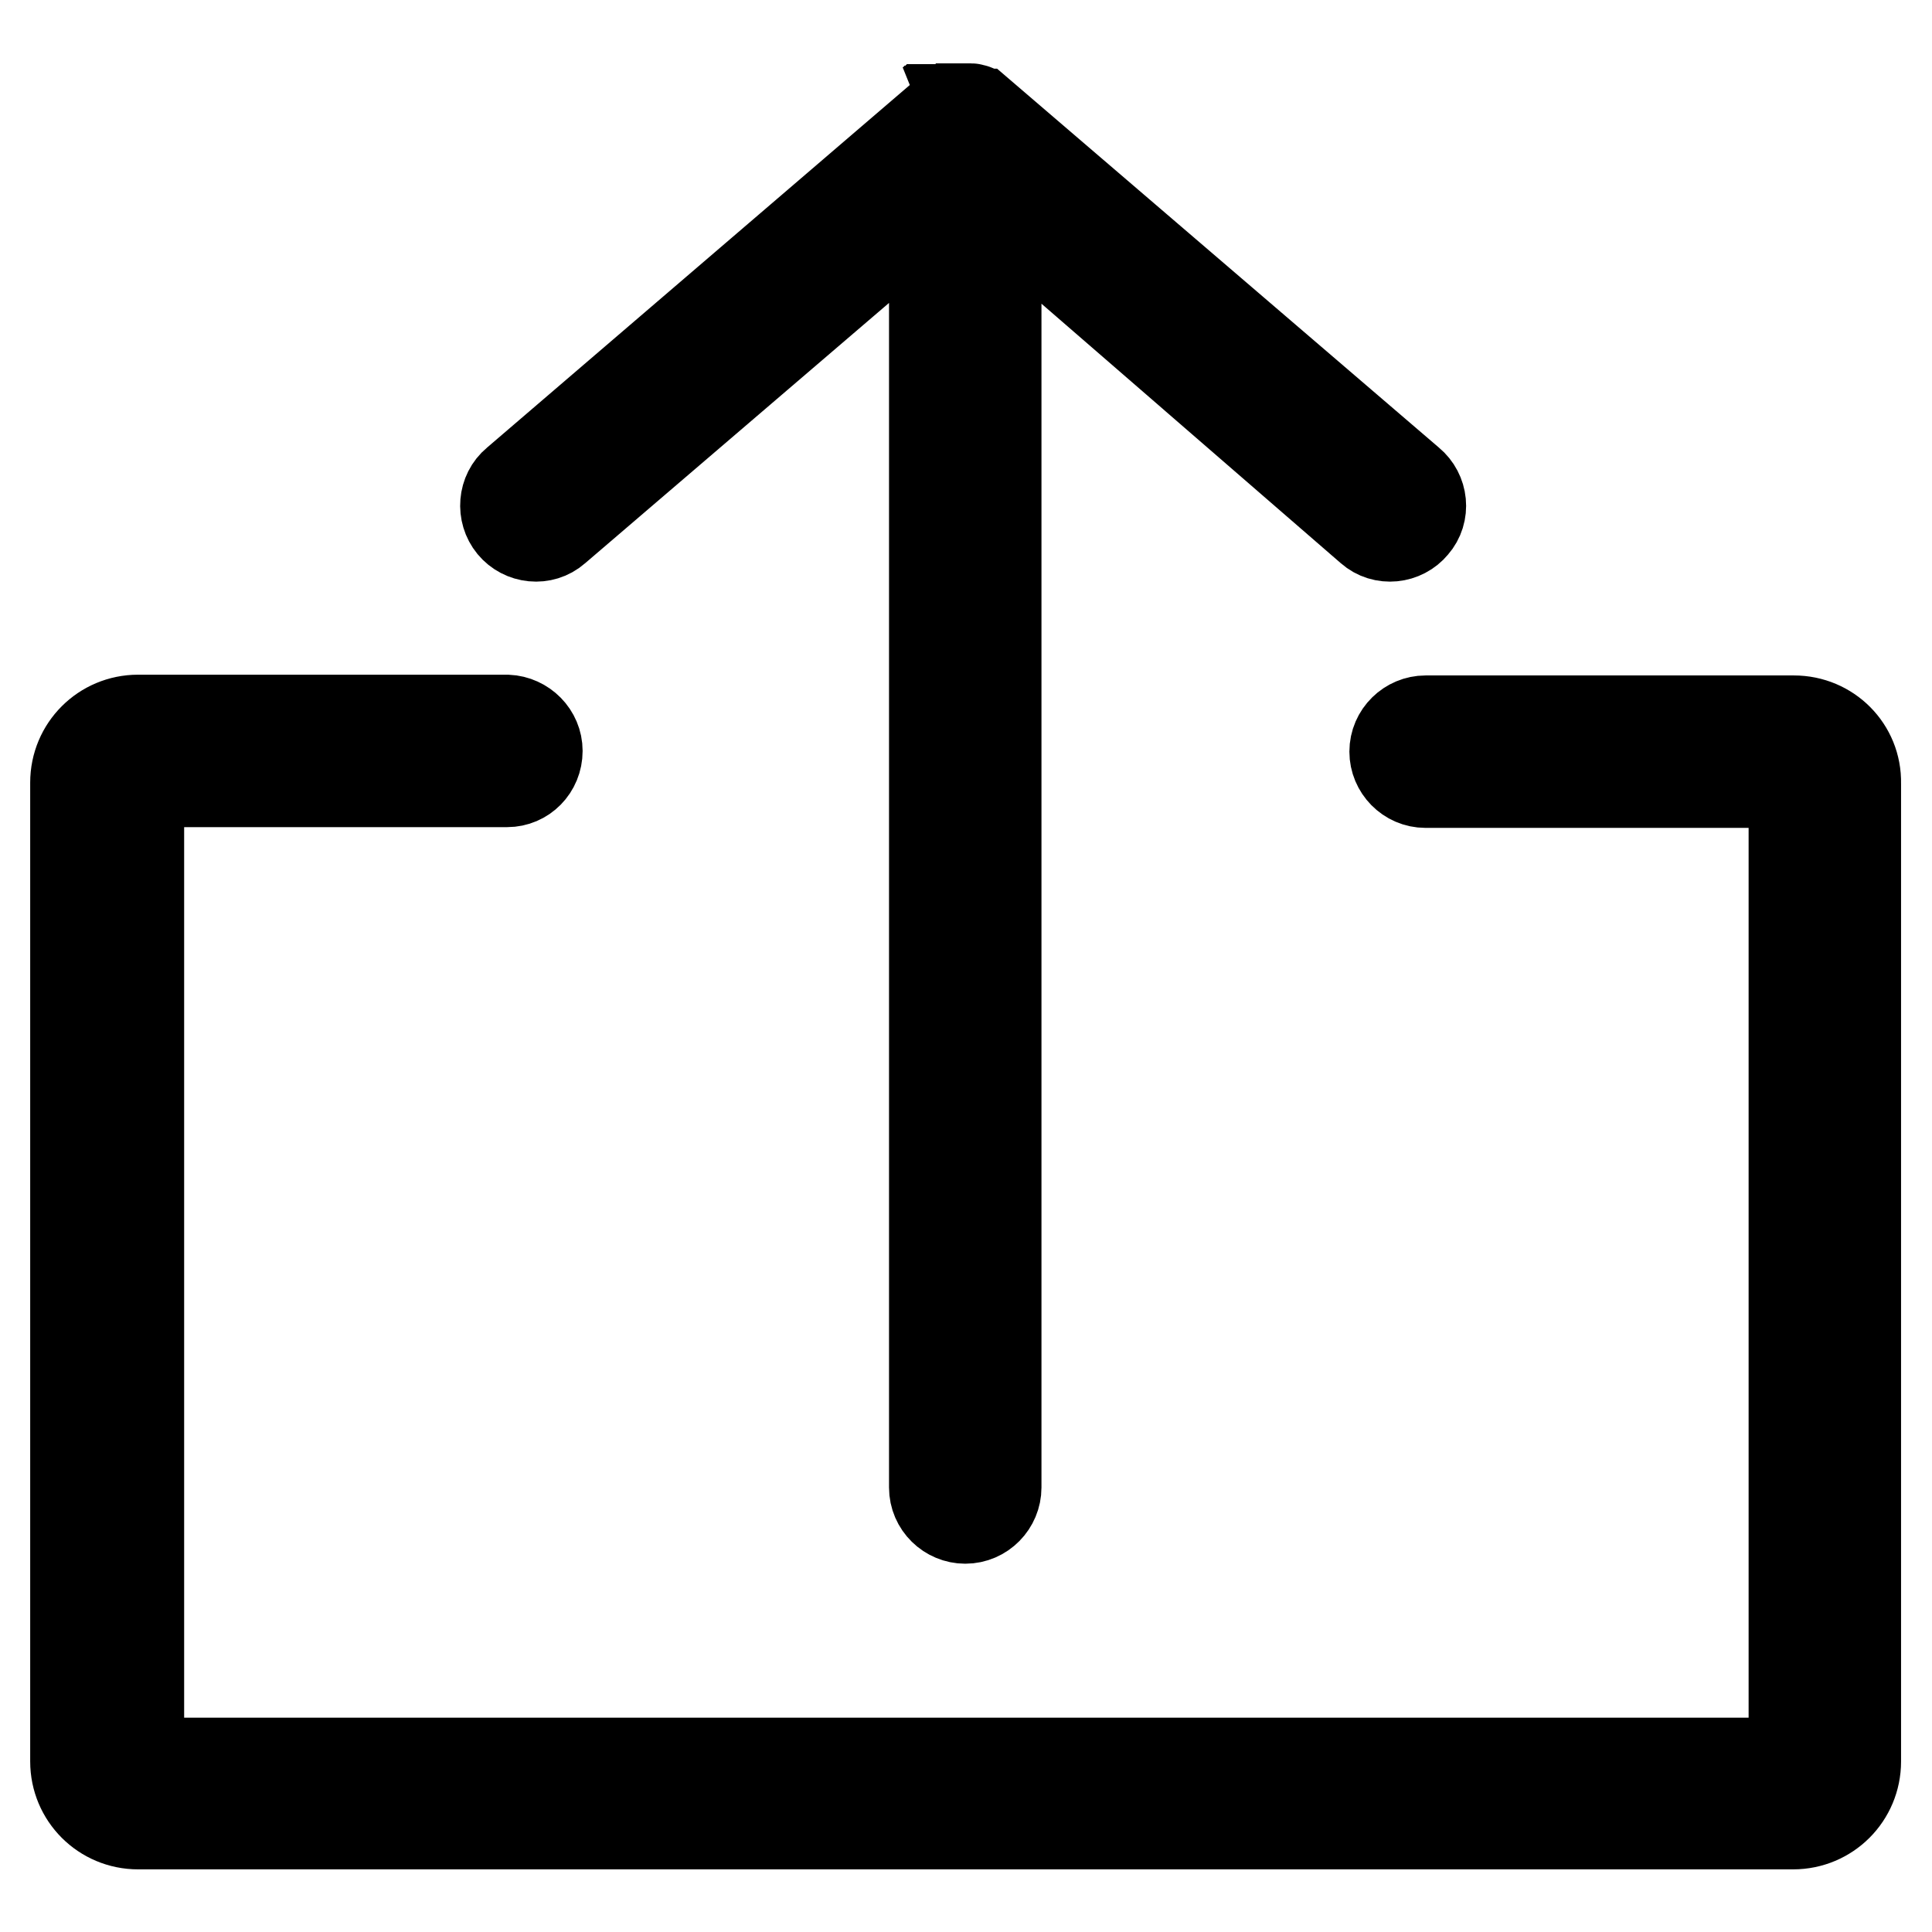
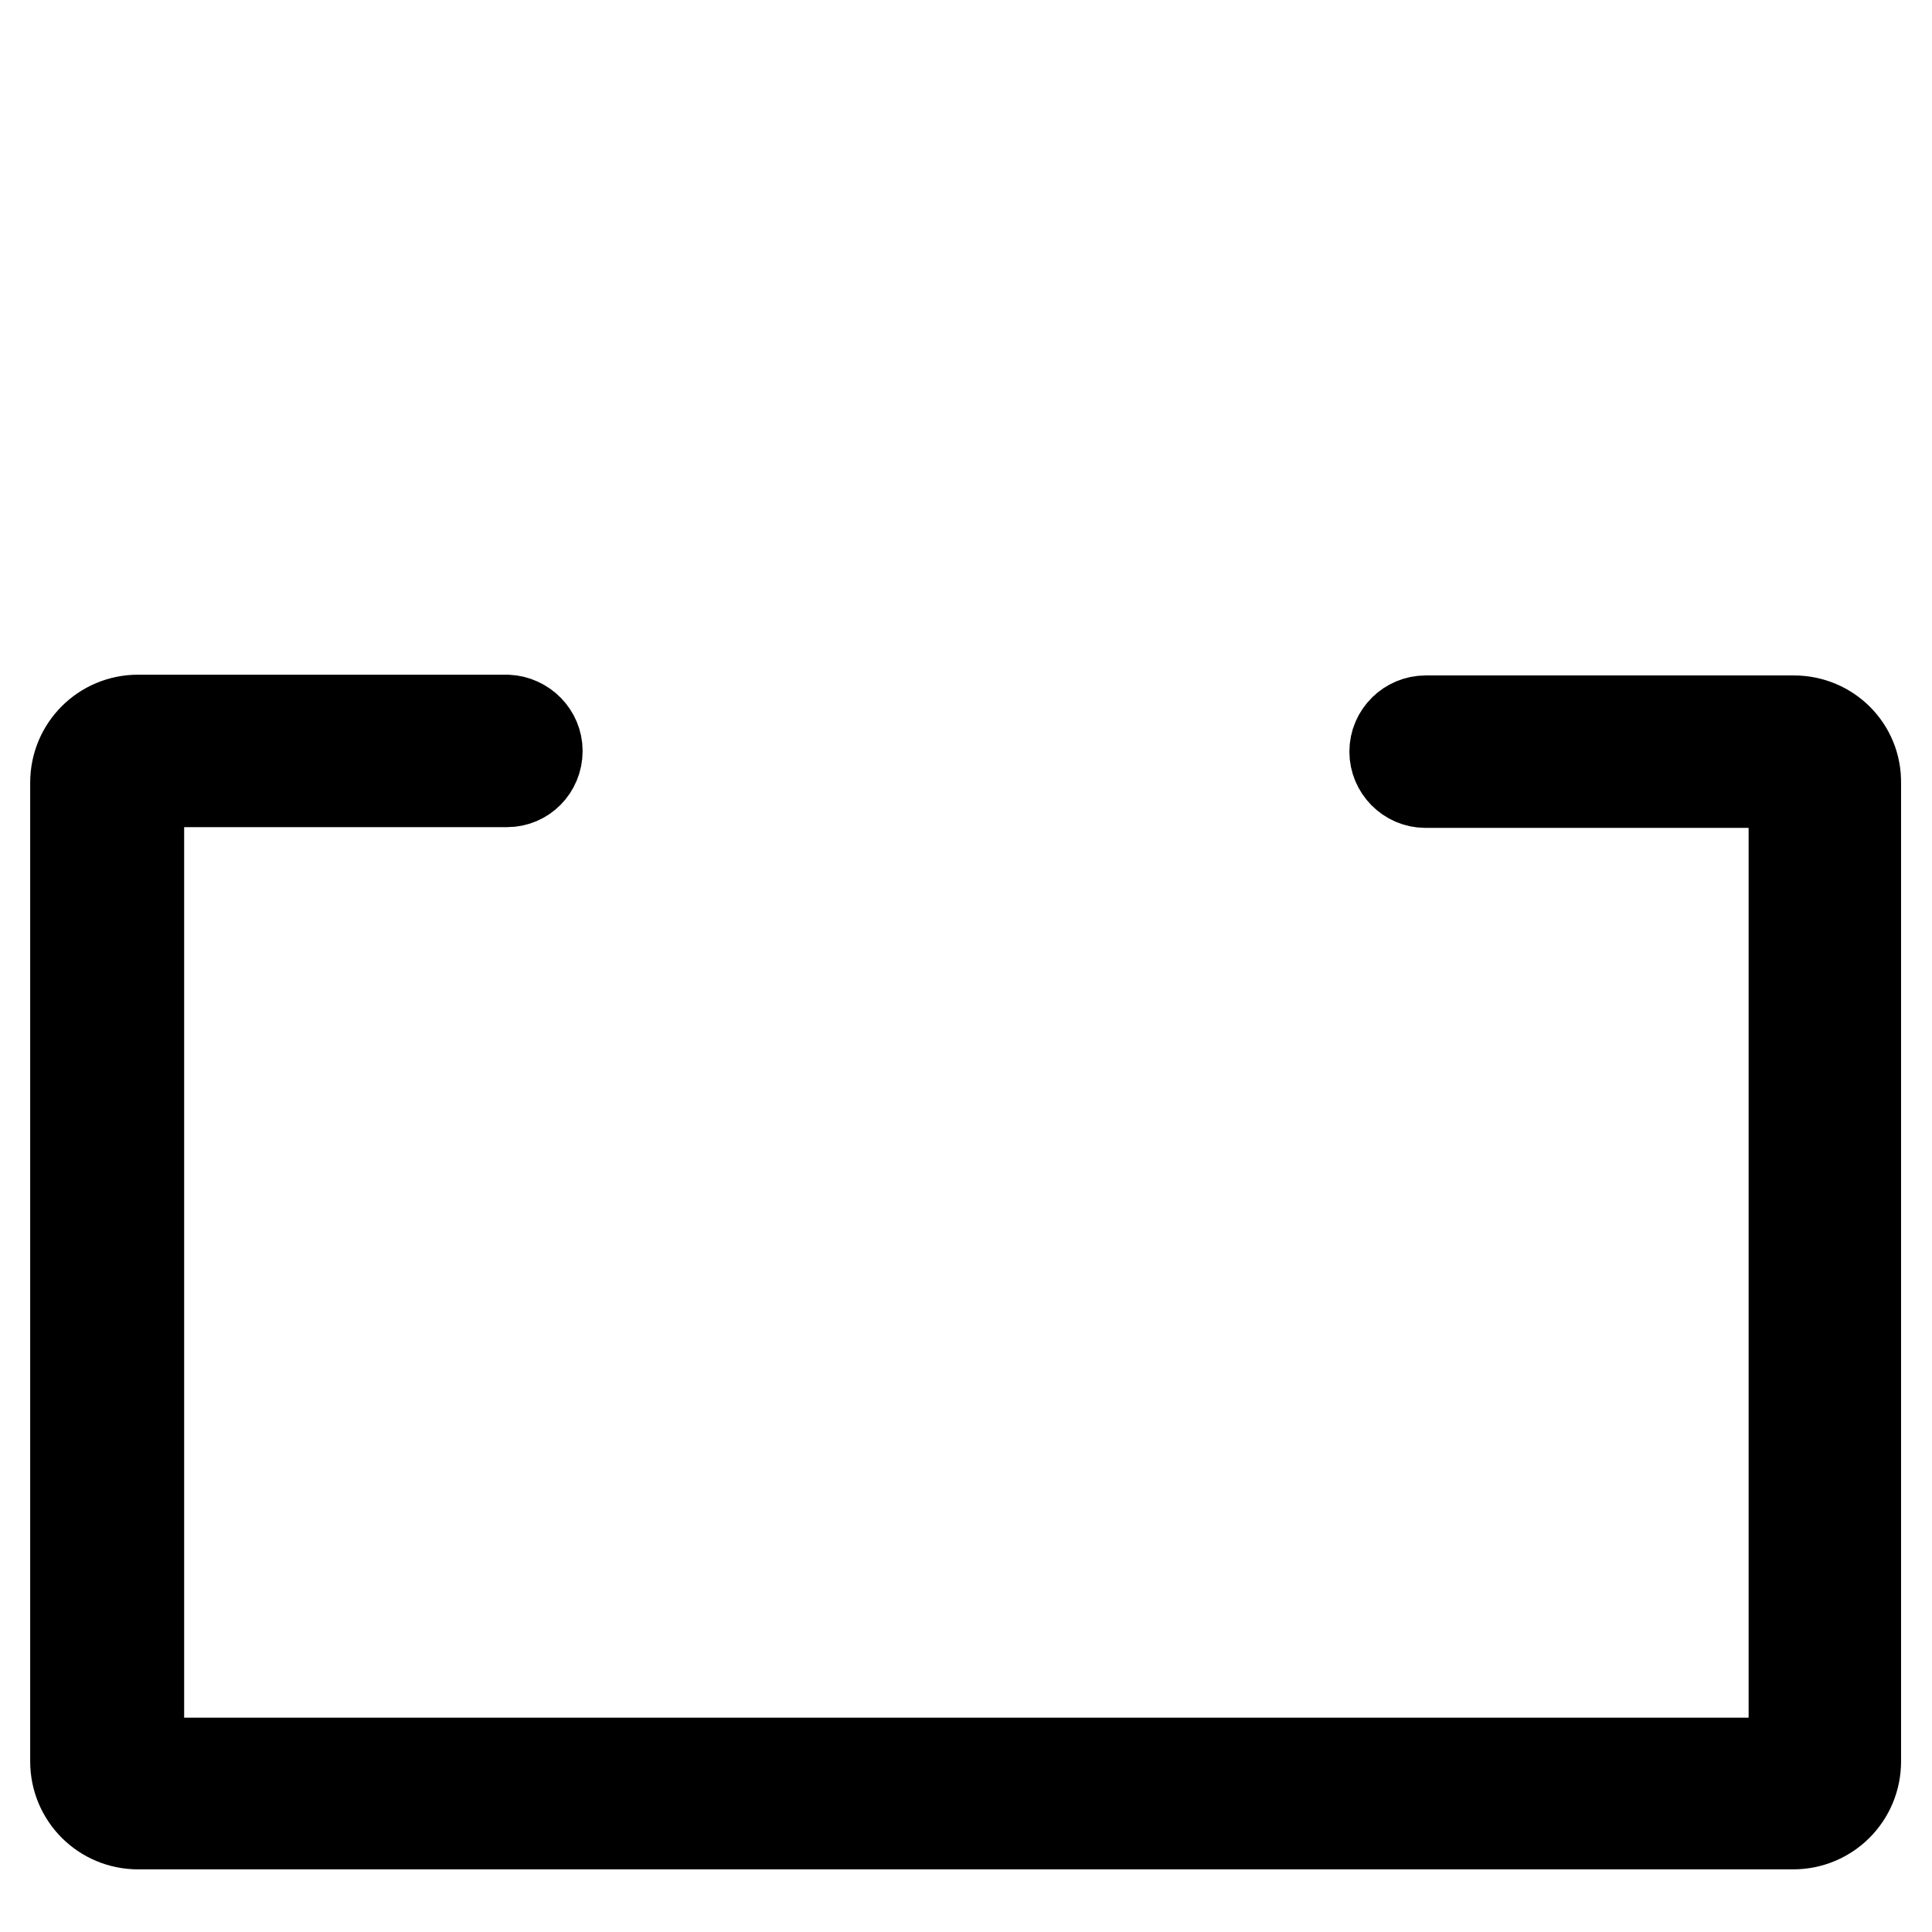
<svg xmlns="http://www.w3.org/2000/svg" version="1.1" x="0px" y="0px" viewBox="0 0 256 256" enable-background="new 0 0 256 256" xml:space="preserve">
  <g>
    <g>
-       <path stroke-width="12" fill-opacity="0" stroke="#000000" d="M67.9,69.6c-1.4-1.7-1.2-4.3,0.5-5.7l56.9-48.8l0,0c0,0,0,0,0.1,0c0,0,0.1-0.1,0.1-0.1c0,0,0.1,0,0.1-0.1c0,0,0.1,0,0.1-0.1c0,0,0.1,0,0.1-0.1c0,0,0,0,0.1,0c0,0,0.1,0,0.1-0.1c0,0,0.1,0,0.1-0.1c0,0,0,0,0,0c0,0,0,0,0.1,0c0,0,0.1,0,0.1,0c0,0,0.1,0,0.2-0.1c0,0,0,0,0,0c0,0,0.1,0,0.1,0c0.1,0,0.1,0,0.2,0c0,0,0,0,0.1,0c0,0,0.1,0,0.1,0c0.1,0,0.2,0,0.2,0h0c0,0,0,0,0,0s0,0,0,0c0.1,0,0.3,0,0.4,0l0,0l0,0l0,0l0,0c0.1,0,0.3,0,0.4,0c0,0,0,0,0,0c0,0,0,0,0,0h0c0.1,0,0.2,0,0.2,0c0,0,0,0,0.1,0c0,0,0,0,0.1,0c0.1,0,0.1,0,0.2,0c0,0,0.1,0,0.1,0c0,0,0,0,0,0c0,0,0.1,0,0.2,0.1c0,0,0.1,0,0.1,0c0,0,0,0,0.1,0c0,0,0,0,0,0c0,0,0.1,0,0.1,0.1c0,0,0.1,0,0.1,0.1c0,0,0,0,0.1,0c0,0,0.1,0,0.1,0.1c0,0,0.1,0,0.1,0.1c0,0,0.1,0,0.1,0.1c0,0,0.1,0.1,0.1,0.1c0,0,0,0,0.1,0l0,0l56.9,48.8c1.7,1.4,2,4,0.5,5.7c-1.4,1.7-4,2-5.7,0.5L132,27.1v170c0,2.2-1.8,4.1-4.1,4.1c-2.2,0-4.1-1.8-4.1-4.1v-170L73.6,70.1C71.9,71.6,69.3,71.3,67.9,69.6z" />
      <path stroke-width="12" fill-opacity="0" stroke="#000000" d="M237.7,95.5h-48.8l0,0h0c-2.2,0-4.1,1.8-4.1,4.1c0,2.2,1.8,4.1,4.1,4.1h0l0,0h43.9c2.7,0,4.9,2.2,4.9,4.9v120.1c0,2.7-2.2,4.9-4.9,4.9H23.3c-2.7,0-4.9-2.2-4.9-4.9V108.5c0-2.7,2.2-4.9,4.9-4.9h43.9l0,0c2.2,0,4-1.8,4-4.1c0-2.2-1.8-4-4-4.1l0,0H18.3c-4.6,0-8.3,3.7-8.3,8.3v129.7c0,4.6,3.7,8.3,8.3,8.3h219.3c4.6,0,8.3-3.7,8.3-8.3V103.8C246,99.2,242.3,95.5,237.7,95.5z" />
    </g>
  </g>
</svg>